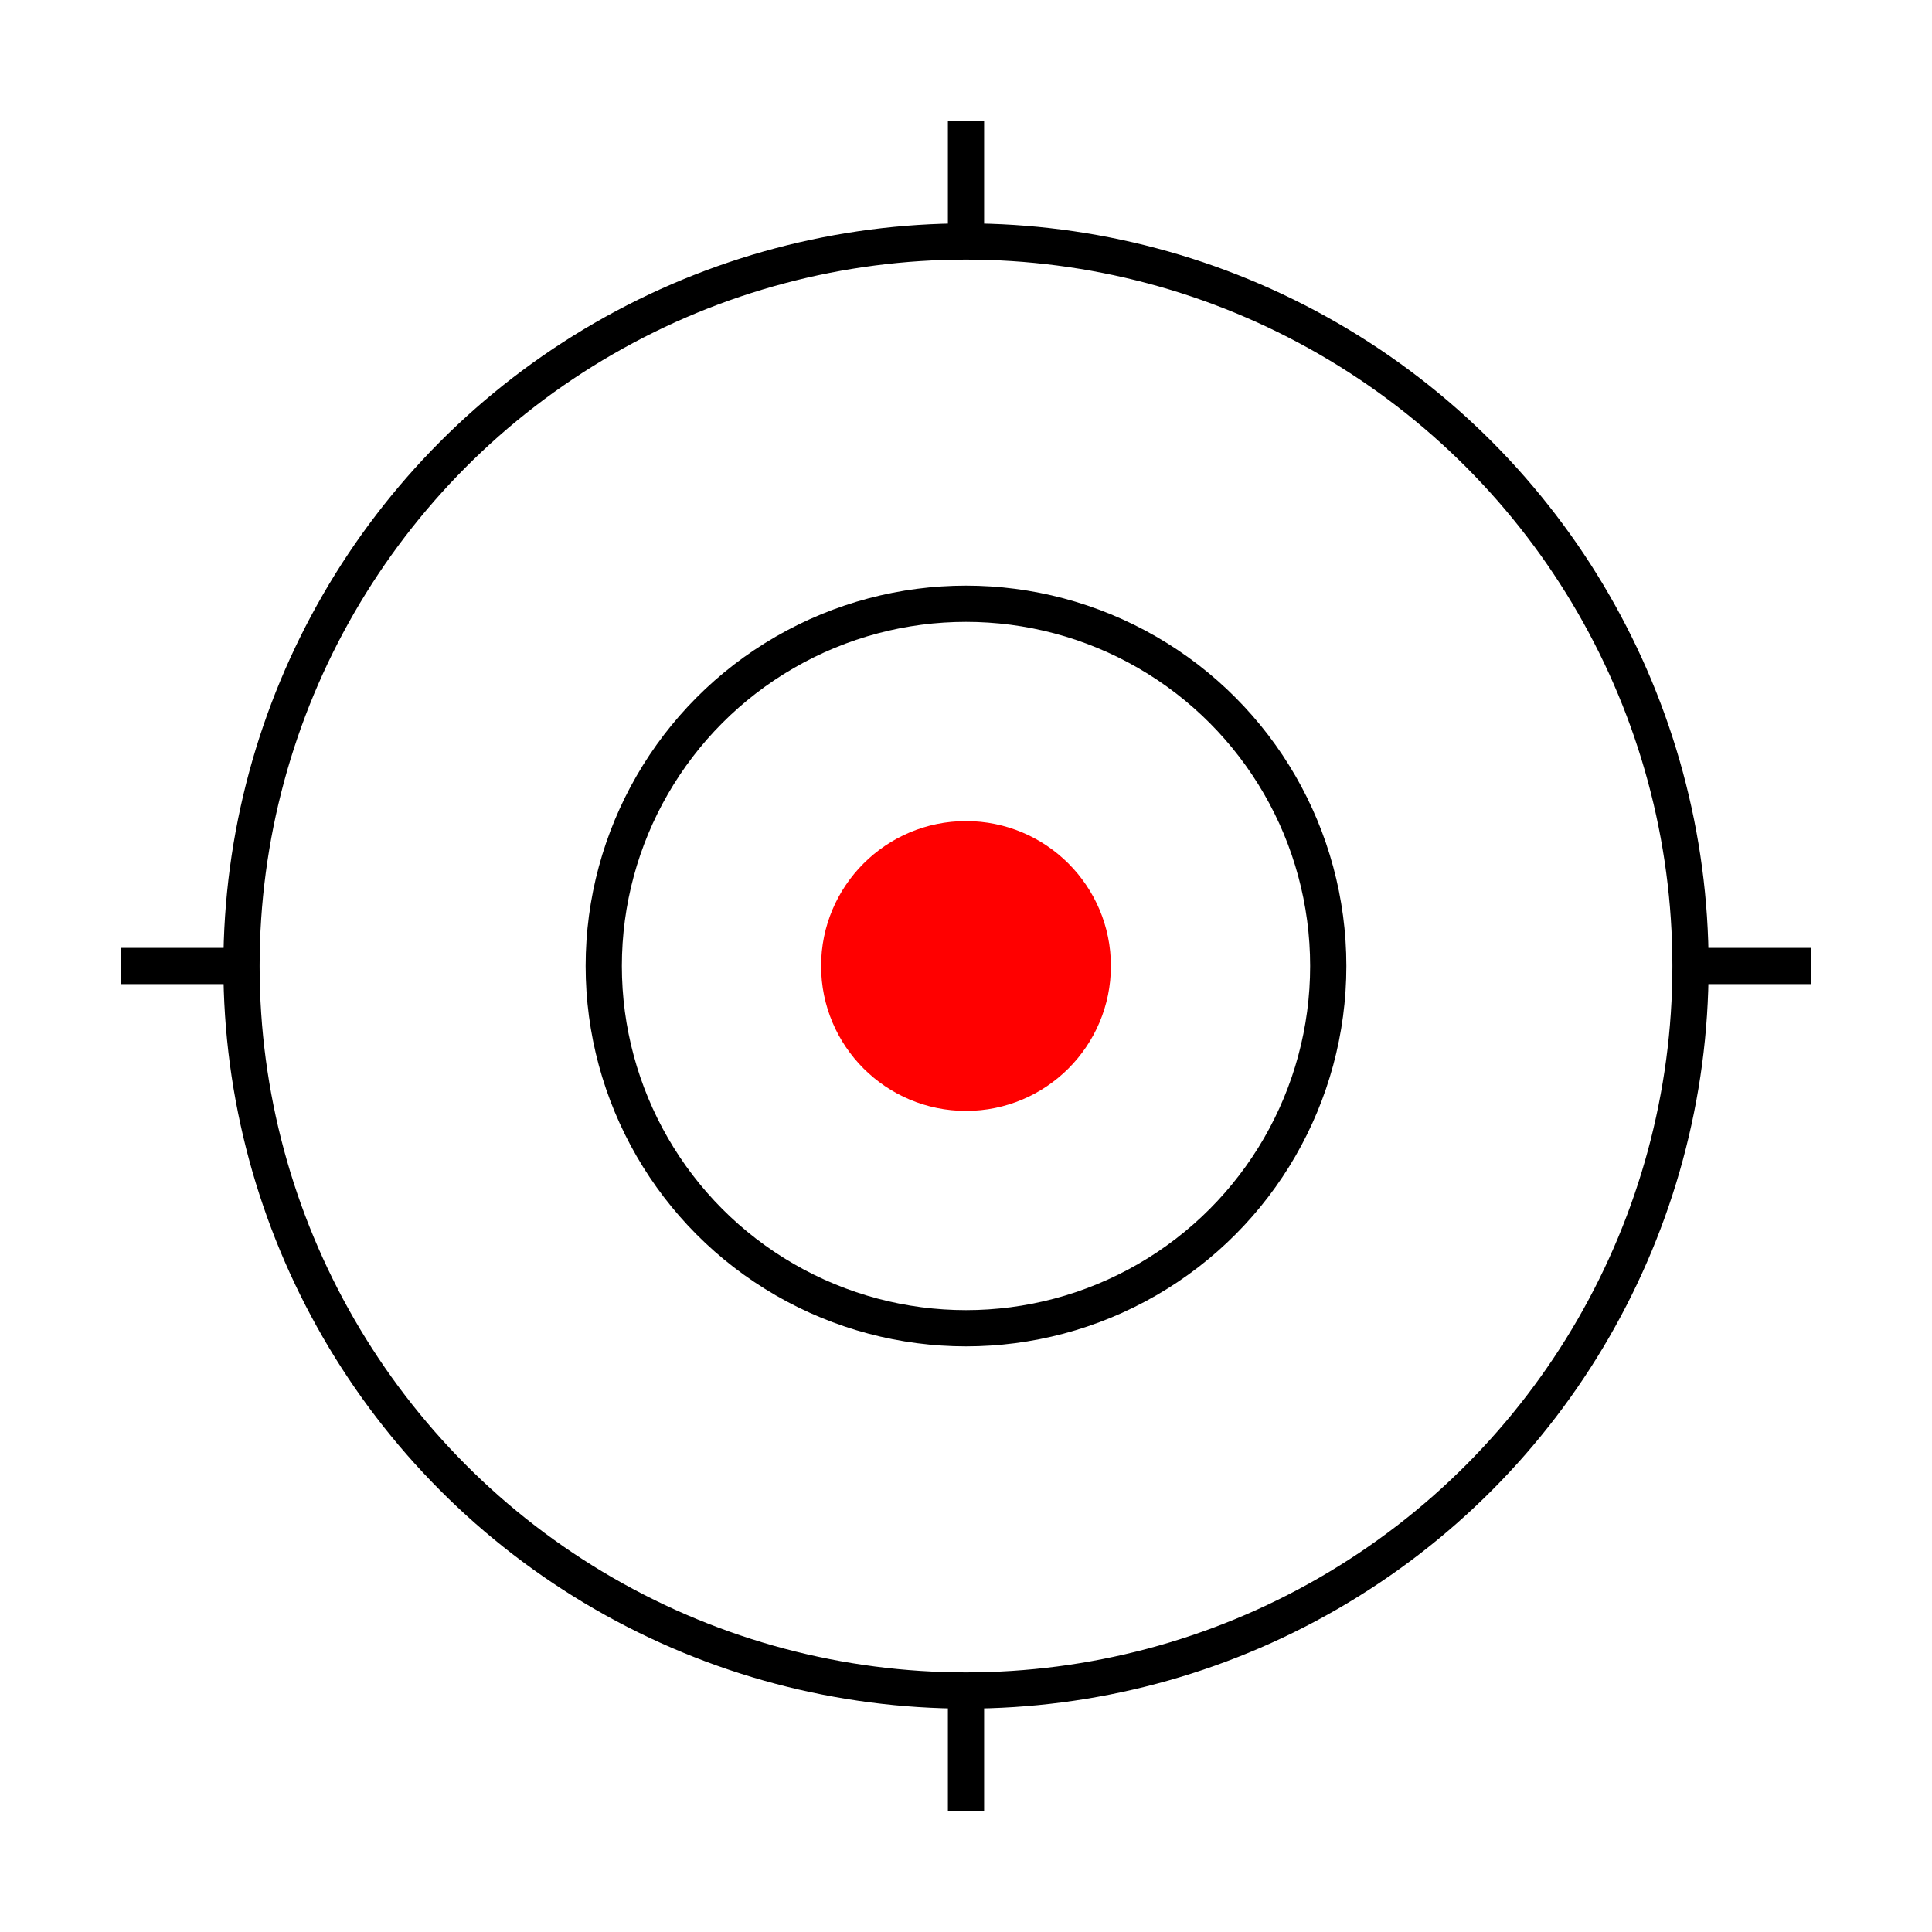
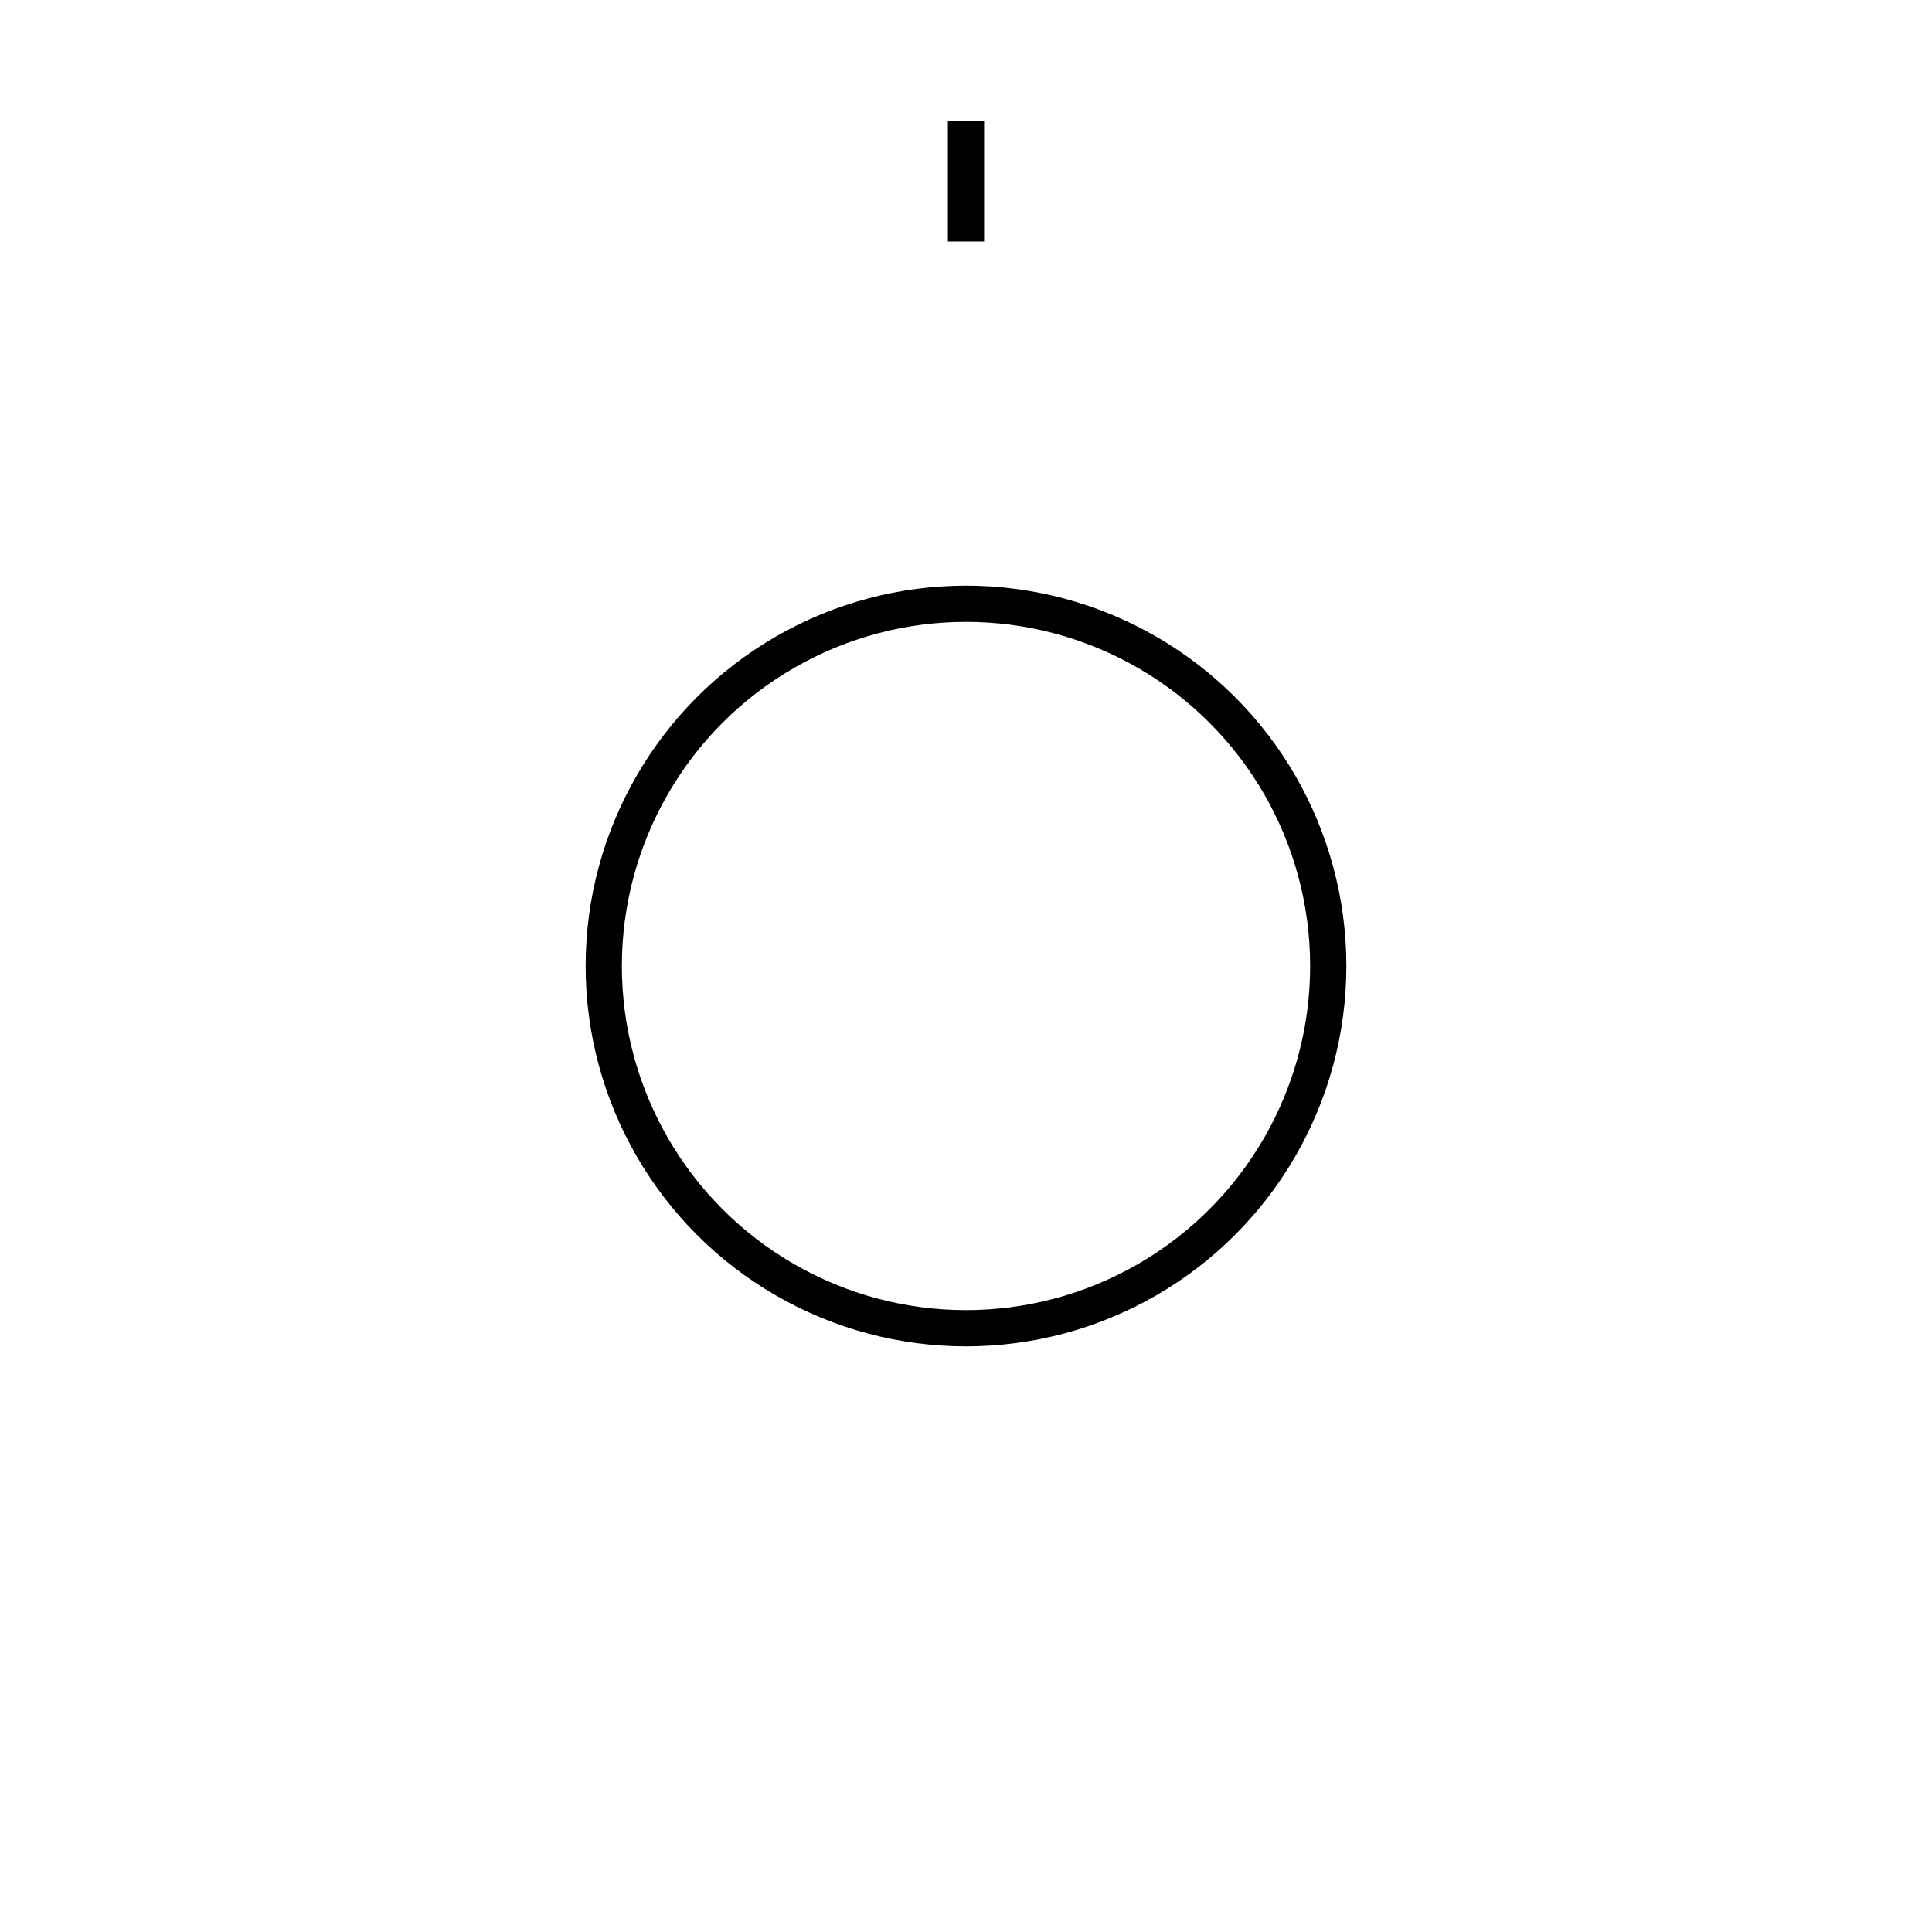
<svg xmlns="http://www.w3.org/2000/svg" viewBox="0 0 512 512" width="512" height="512">
  <g transform="translate(256, 256) scale(3.2) translate(-360, -256)">
-     <circle cx="360" cy="256" r="12" fill="red" />
    <circle cx="360" cy="256" r="30" stroke="black" stroke-width="3" fill="none" />
-     <circle cx="360" cy="256" r="60" stroke="black" stroke-width="3" fill="none" />
    <line x1="360" y1="196" x2="360" y2="186" stroke="black" stroke-width="3" />
-     <line x1="360" y1="316" x2="360" y2="326" stroke="black" stroke-width="3" />
-     <line x1="300" y1="256" x2="290" y2="256" stroke="black" stroke-width="3" />
-     <line x1="420" y1="256" x2="430" y2="256" stroke="black" stroke-width="3" />
  </g>
</svg>